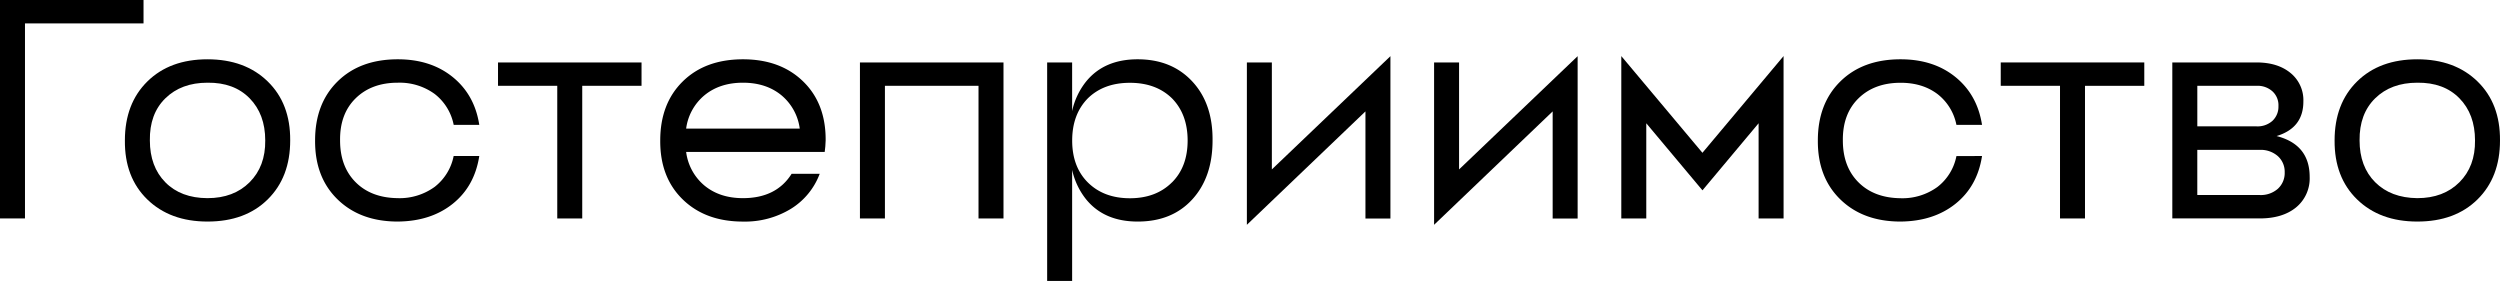
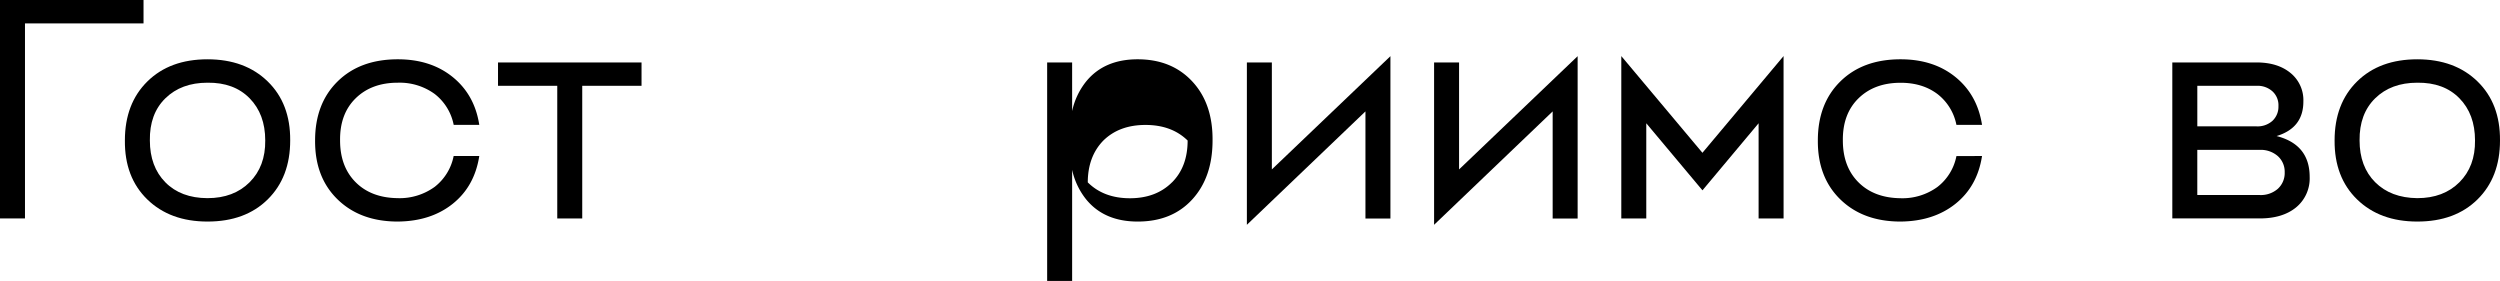
<svg xmlns="http://www.w3.org/2000/svg" id="Слой_1" data-name="Слой 1" viewBox="0 0 1000.88 112.43">
  <path d="M57.46,0V9.37H10V87.45H0V0Z" />
  <path d="M83.07,23.74q15,0,24.11,8.87t9,23.61q0,14.73-9,23.61T83.07,88.7q-15,0-24.11-8.87T50,56.22q0-14.74,9-23.61T83.07,23.74Zm0,55.59q10.5,0,16.87-6.37t6.25-16.74q0-10.5-6.25-16.87T83.07,33.11q-10.48,0-16.86,6.24T60,56.22Q60,66.71,66.21,73T83.07,79.33Z" />
  <path d="M191.88,62.46Q190,74.58,181.26,81.58t-22,7.12q-15,0-24.11-8.87t-9-23.61q0-14.74,9-23.61t24.11-8.87q13.23,0,22,7.12T191.88,50H181.64A20.68,20.68,0,0,0,174,37.6a23.87,23.87,0,0,0-14.74-4.49q-10.5,0-16.87,6.24t-6.24,16.87q0,10.49,6.24,16.74t16.87,6.37A23.88,23.88,0,0,0,174,74.83a20.68,20.68,0,0,0,7.62-12.37Z" />
  <path d="M256.84,25v9.36H233.1v53.1h-10V34.35H199.38V25Z" />
-   <path d="M297.44,23.74q15,0,24.11,8.87t9,23.61l-.13,2.37-.25,2.25H274.7a20.93,20.93,0,0,0,7.38,13.49q6.1,5,15.36,5,13.37,0,19.49-9.75h11.24a28,28,0,0,1-11.49,14,35.29,35.29,0,0,1-19.24,5.13q-15,0-24.11-8.87t-9-23.61q0-14.74,9-23.61T297.44,23.74Zm0,9.37q-9.24,0-15.36,5a20.84,20.84,0,0,0-7.38,13.37h45.48a20.87,20.87,0,0,0-7.37-13.37Q306.68,33.11,297.44,33.11Z" />
-   <path d="M401.75,25V87.45h-10V34.35H354.28v53.1h-10V25Z" />
-   <path d="M429.23,68v44.47h-10V25h10V44.47a28.55,28.55,0,0,1,5.62-11.86q7.25-8.88,20.62-8.87,13.61,0,21.86,8.87t8.12,23.61q0,14.73-8.12,23.61T455.47,88.7q-13.38,0-20.62-8.87A28.65,28.65,0,0,1,429.23,68Zm40,5q6.24-6.25,6.24-16.74t-6.24-16.87q-6.37-6.24-16.87-6.24t-16.86,6.24q-6.25,6.38-6.25,16.87T435.48,73q6.38,6.36,16.86,6.37T469.21,73Z" />
+   <path d="M429.23,68v44.47h-10V25h10V44.47a28.55,28.55,0,0,1,5.62-11.86q7.25-8.88,20.62-8.87,13.61,0,21.86,8.87t8.12,23.61q0,14.73-8.12,23.61T455.47,88.7q-13.38,0-20.62-8.87A28.65,28.65,0,0,1,429.23,68Zm40,5q6.24-6.25,6.24-16.74q-6.37-6.24-16.87-6.24t-16.86,6.24q-6.25,6.38-6.25,16.87T435.48,73q6.38,6.36,16.86,6.37T469.21,73Z" />
  <path d="M556.66,22.49v65h-10V44.6L499.19,90V25h10V67.83Z" />
  <path d="M631.61,22.49v65h-10V44.6L574.14,90V25h10V67.83Z" />
  <path d="M714.06,87.45h-10V49.35L681.58,76.2,659.09,49.35v38.1h-10v-65l32.48,38.72,32.48-38.72Z" />
  <path d="M793.51,62.46q-1.87,12.12-10.62,19.12t-22,7.12q-15,0-24.11-8.87t-9-23.61q0-14.74,9-23.61t24.11-8.87q13.25,0,22,7.12T793.51,50H783.26a20.58,20.58,0,0,0-7.62-12.37q-6-4.5-14.74-4.49-10.49,0-16.86,6.24t-6.25,16.87q0,10.49,6.25,16.74t16.86,6.37a23.84,23.84,0,0,0,14.74-4.5,20.58,20.58,0,0,0,7.62-12.37Z" />
-   <path d="M858.47,25v9.36H834.73v53.1h-10V34.35H801V25Z" />
  <path d="M911.43,54.47q13.25,3.38,13.25,16.36a15,15,0,0,1-5.5,12.25q-5.37,4.36-14.49,4.37h-35V25h33.73q8.49,0,13.62,4.24a14,14,0,0,1,5.12,11.37Q922.18,51.22,911.43,54.47ZM879.7,50.59h23.74a8.92,8.92,0,0,0,6.37-2.24,7.74,7.74,0,0,0,2.37-5.88,7.49,7.49,0,0,0-2.37-5.87,8.88,8.88,0,0,0-6.37-2.25H879.7Zm25,27.49a10.31,10.31,0,0,0,7.24-2.5A8.53,8.53,0,0,0,914.68,69a8.39,8.39,0,0,0-2.75-6.5,10.36,10.36,0,0,0-7.24-2.5h-25V78.08Z" />
  <path d="M967.77,23.74q15,0,24.11,8.87t9,23.61q0,14.73-9,23.61T967.77,88.7q-15,0-24.11-8.87t-9-23.61q0-14.74,9-23.61T967.77,23.74Zm0,55.59q10.5,0,16.87-6.37t6.24-16.74q0-10.5-6.24-16.87t-16.87-6.24q-10.49,0-16.86,6.24t-6.25,16.87q0,10.49,6.25,16.74T967.77,79.33Z" />
</svg>